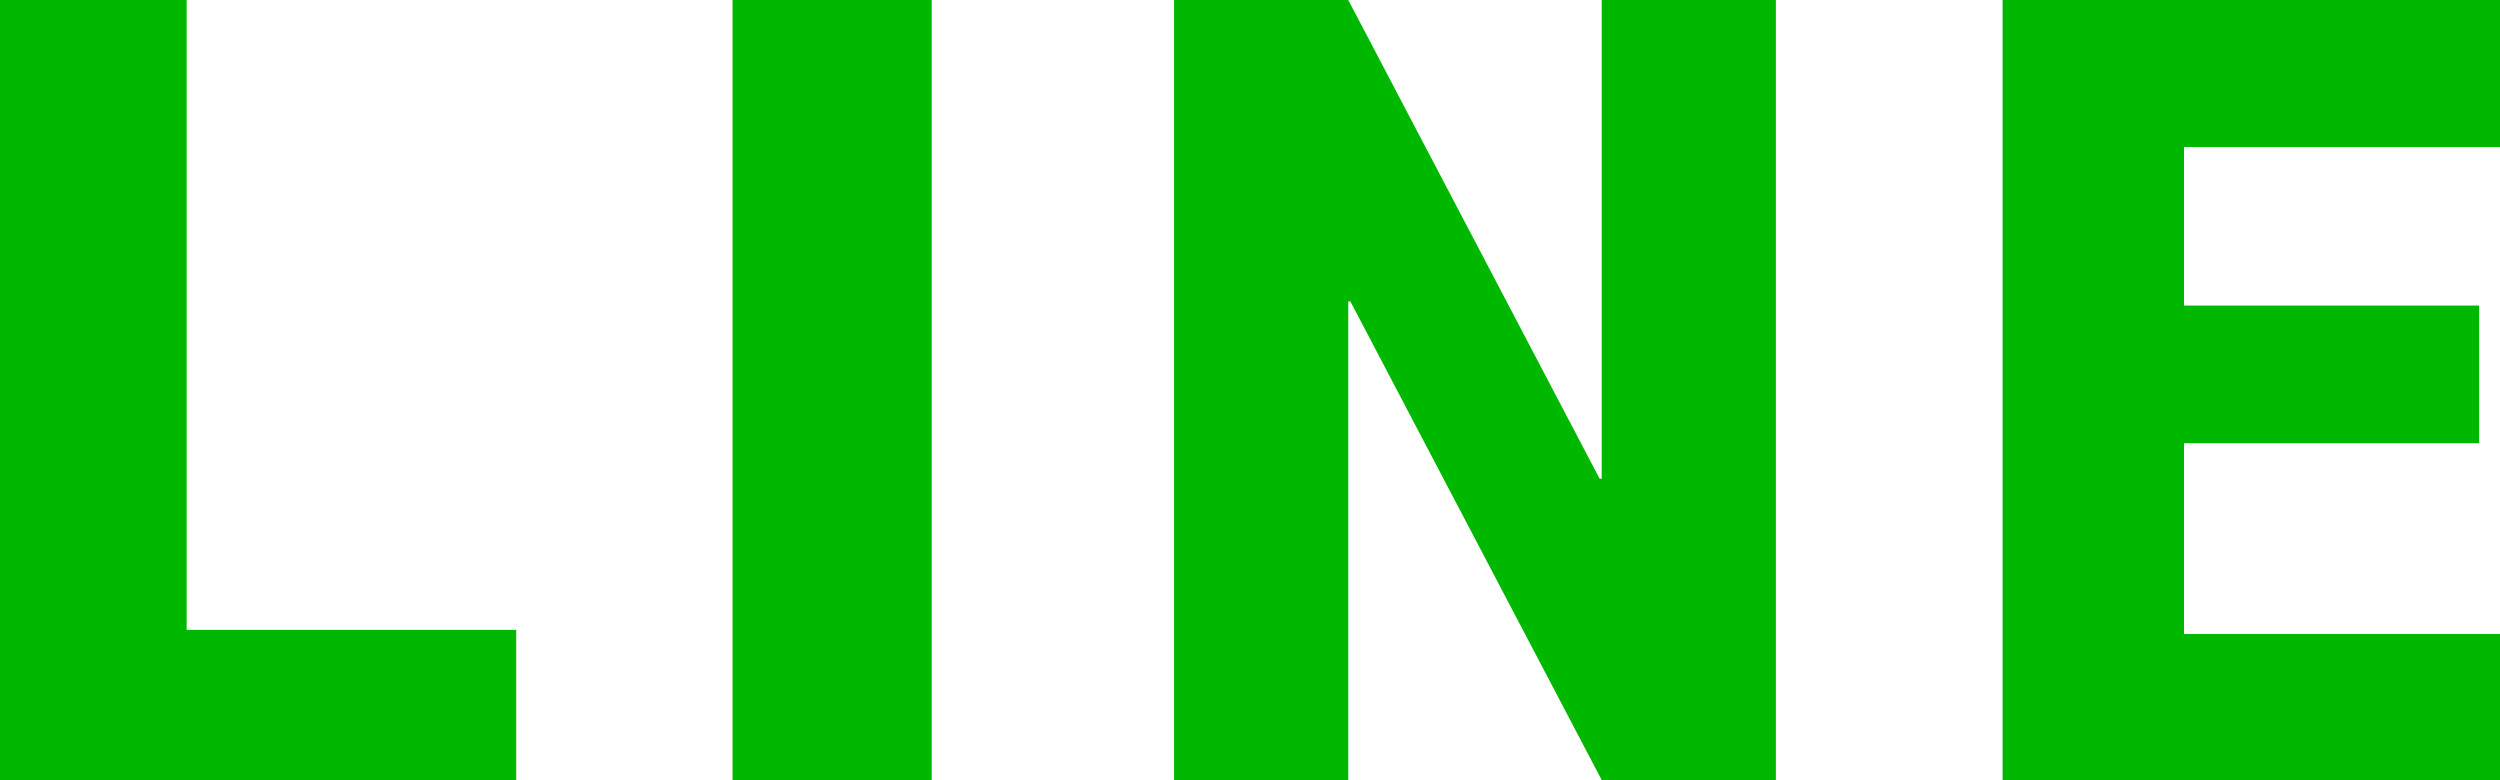
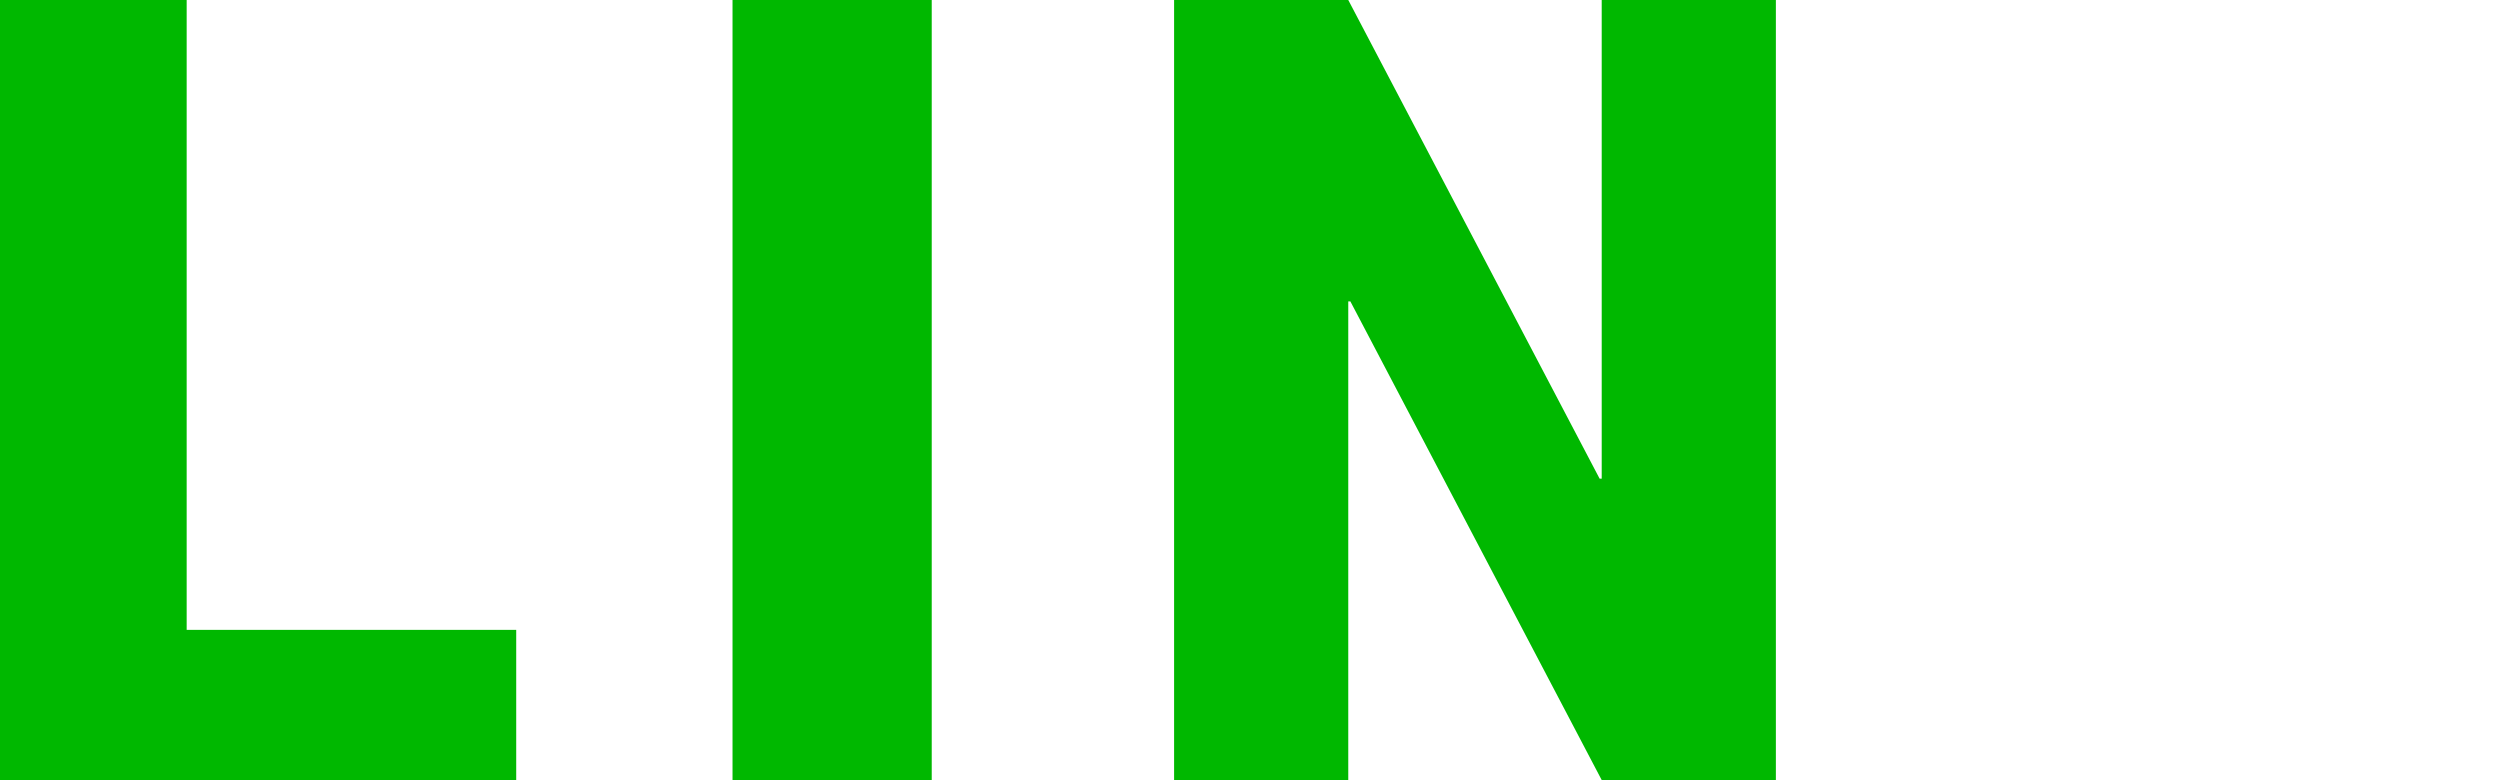
<svg xmlns="http://www.w3.org/2000/svg" version="1.1" id="レイヤー_1" x="0px" y="0px" width="70.233px" height="21.914px" viewBox="0 0 70.233 21.914" enable-background="new 0 0 70.233 21.914" xml:space="preserve">
  <g>
    <path fill="#00B800" d="M5.244,0v17.695h9.258v4.219H0V0H5.244z" />
    <path fill="#00B800" d="M20.579,21.914V0h5.596v21.914H20.579z" />
-     <path fill="#00B800" d="M32.984,21.914V0h4.893l7.061,13.447h0.059V0h4.893v21.914h-4.893L37.936,8.467h-0.059v13.447H32.984z" />
-     <path fill="#00B800" d="M61.356,4.131v4.453h8.291v3.867h-8.291v5.361h8.877v4.102H56.259V0h13.975v4.131H61.356z" />
+     <path fill="#00B800" d="M32.984,21.914V0h4.893l7.061,13.447h0.059V0h4.893v21.914h-4.893L37.936,8.467h-0.059v13.447H32.984" />
  </g>
</svg>